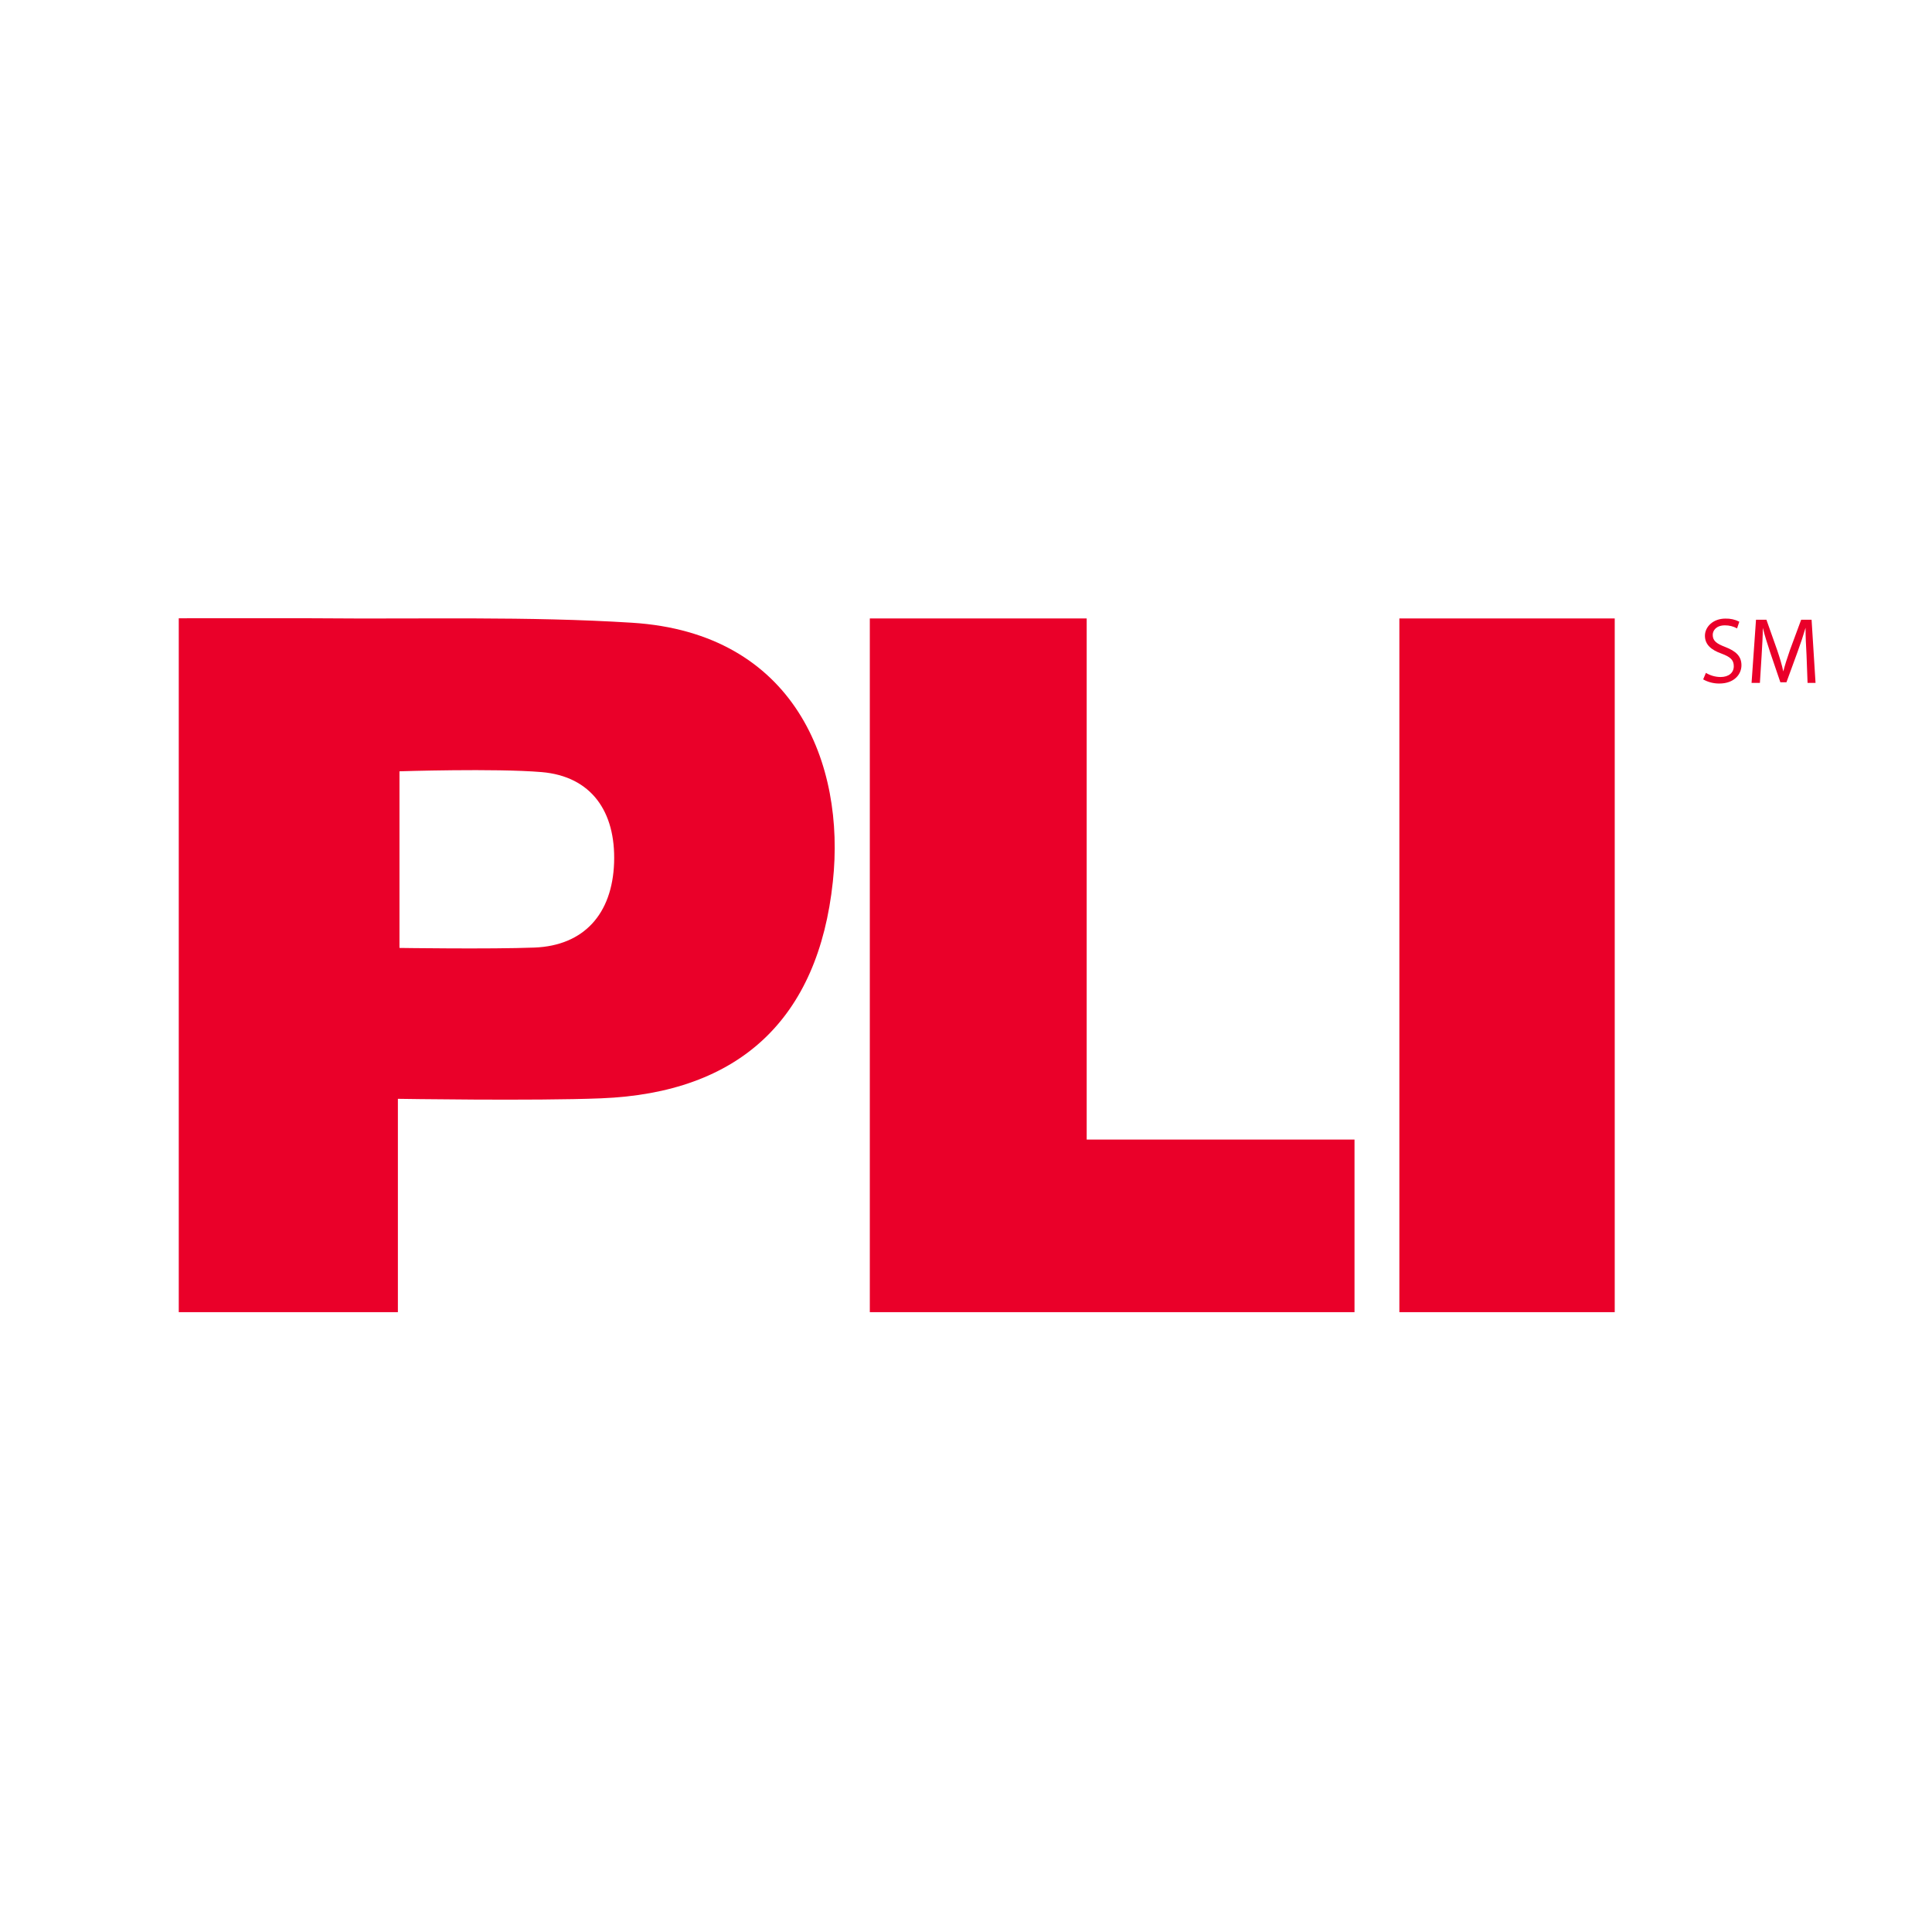
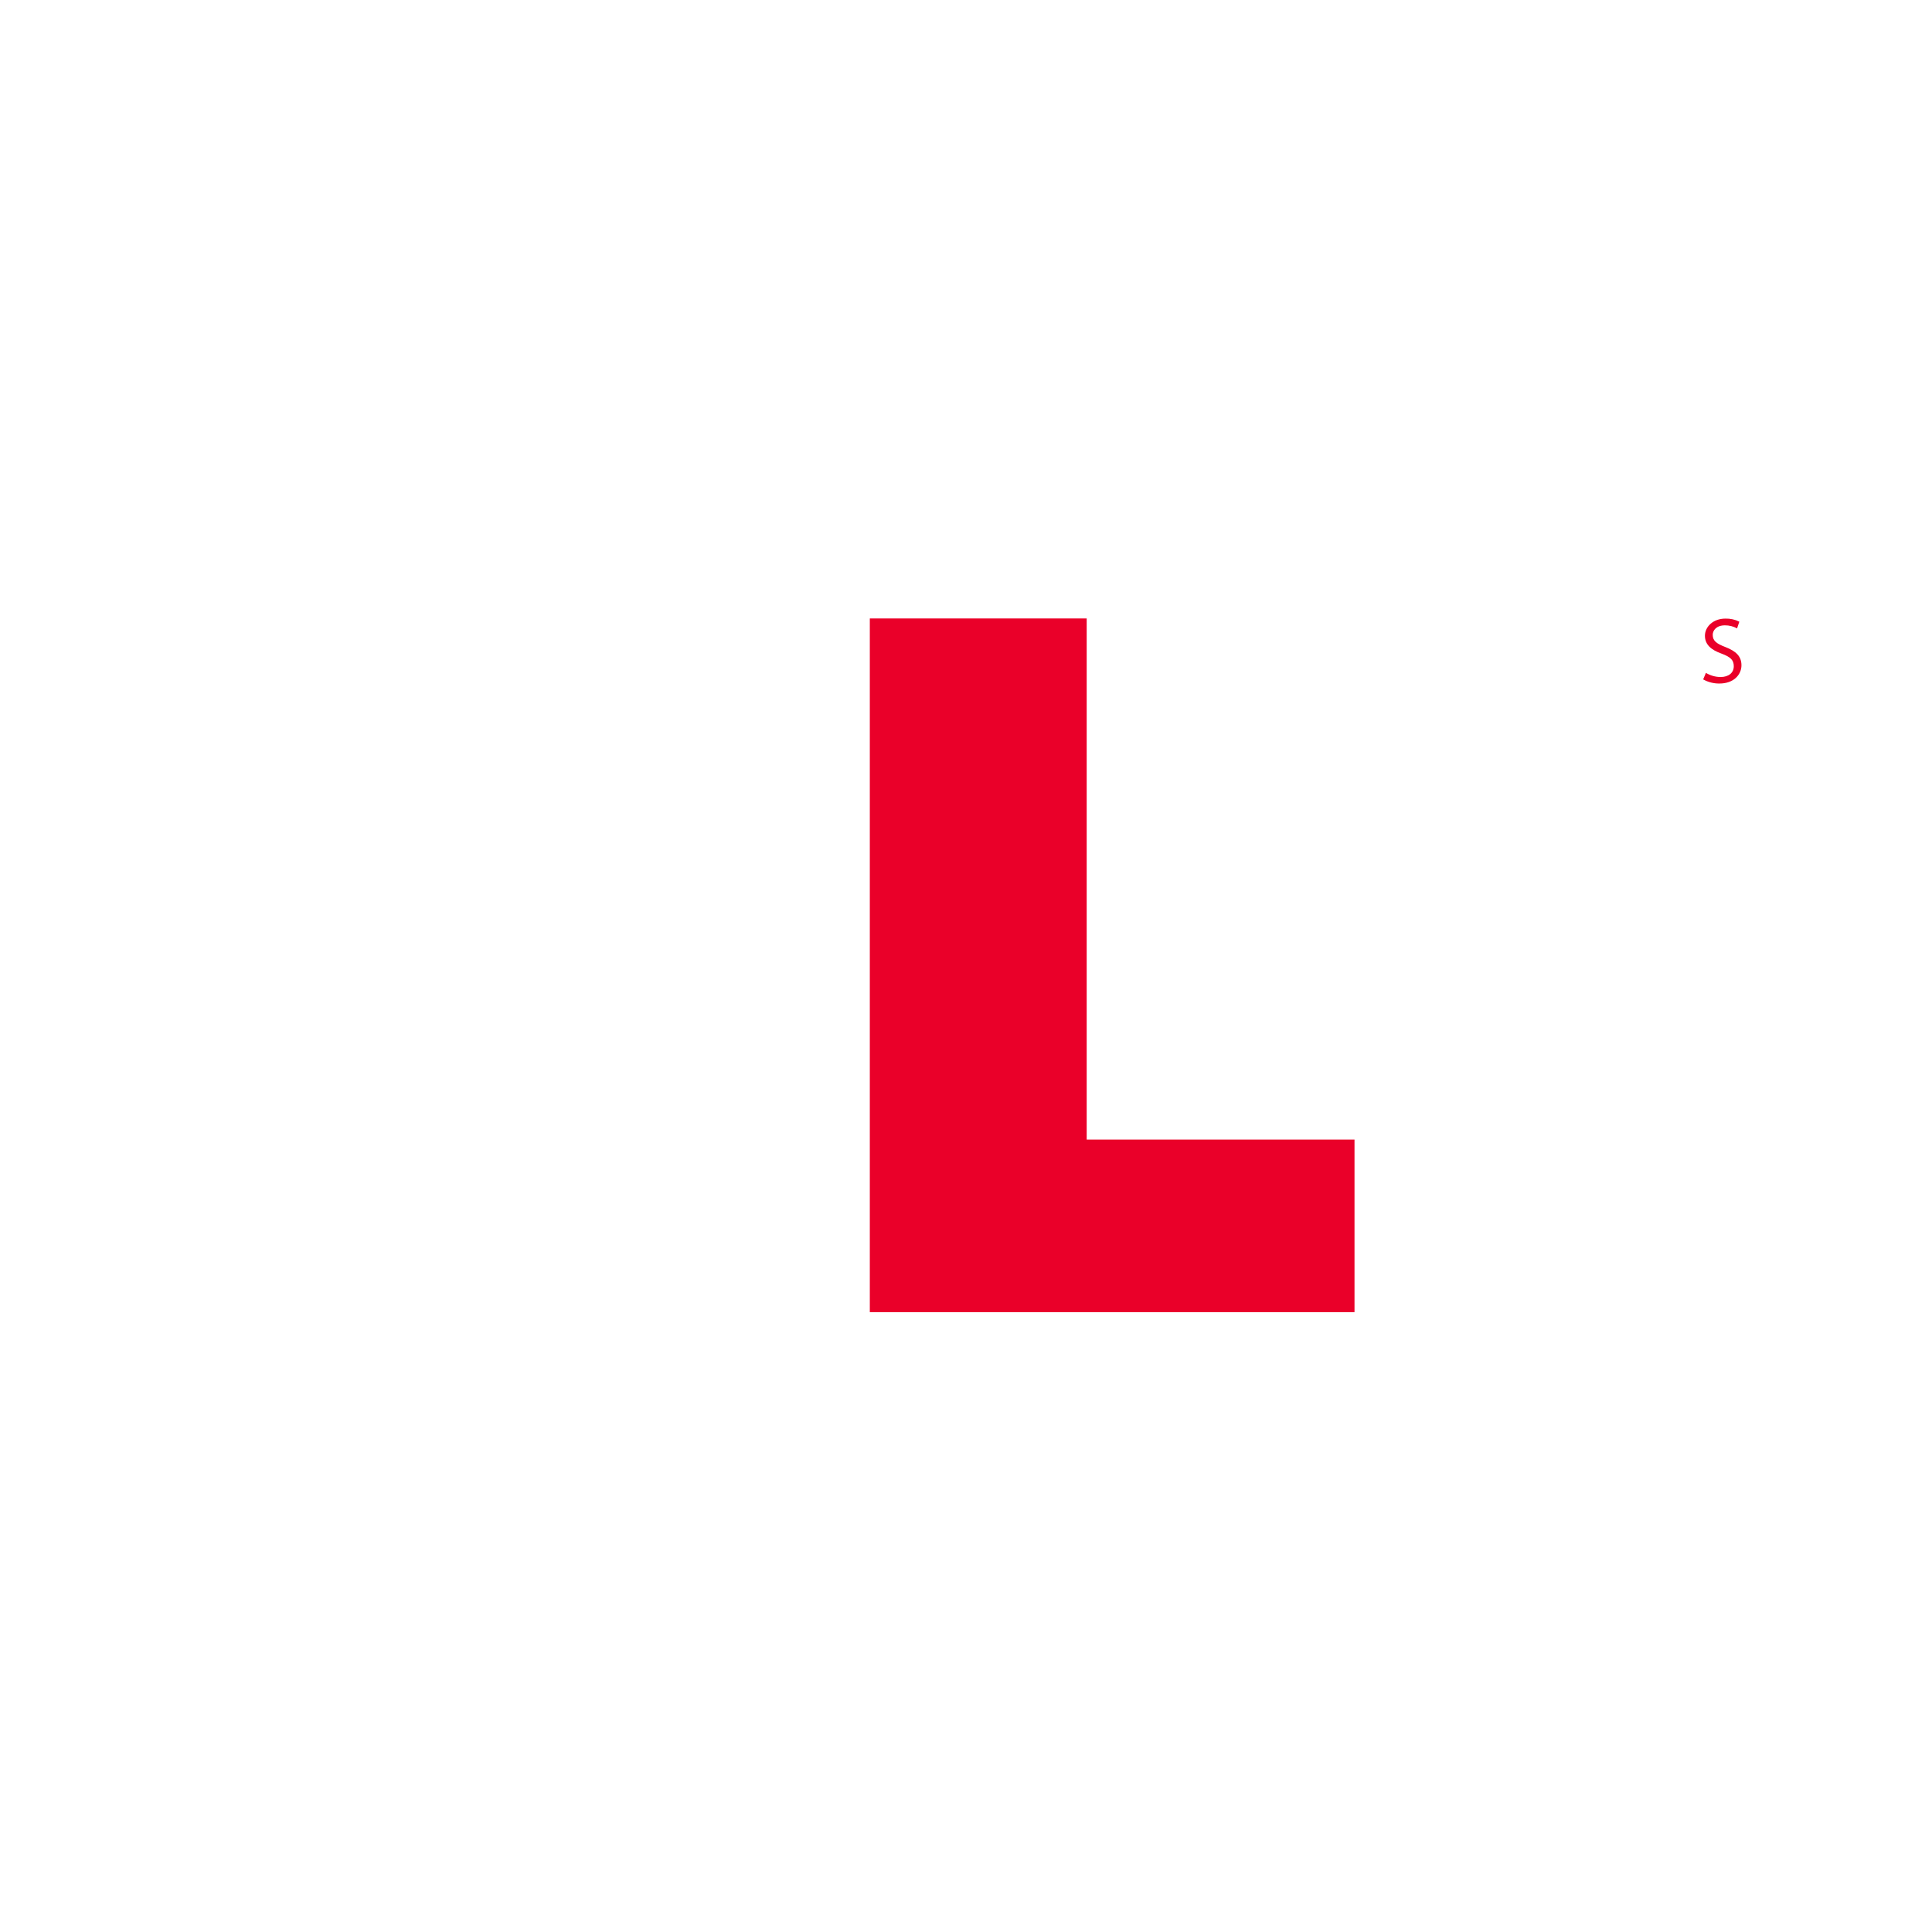
<svg xmlns="http://www.w3.org/2000/svg" width="367" height="367" viewBox="0 0 367 367" fill="none">
  <rect width="367" height="367" fill="white" />
  <g clip-path="url(#clip0_11096_77698)">
-     <path d="M75.582 208.729V249.253H33.957V117.45C33.957 117.45 51.648 117.369 60.331 117.45C80.242 117.635 100.21 117.045 120.052 118.294C151.016 120.225 160.613 145.163 158.208 167.466C155.445 193.595 140.437 207.608 114.166 208.637C101.586 209.145 75.582 208.729 75.582 208.729ZM75.883 180.068C75.883 180.068 93.123 180.322 101.54 179.998C110.917 179.628 116.317 173.605 116.652 163.882C116.988 154.158 112.316 147.464 102.881 146.666C94.048 145.926 75.883 146.516 75.883 146.516V180.068Z" fill="#EA0029" />
    <path d="M257.301 216.471V249.26H165.229V117.48H206.426V216.471H257.301Z" fill="#EA0029" />
-     <path d="M306.731 117.48H265.822V249.26H306.731V117.48Z" fill="#EA0029" />
    <path d="M324.052 127.82C324.89 128.324 325.848 128.596 326.827 128.606C328.422 128.606 329.347 127.762 329.347 126.56C329.347 125.357 328.7 124.791 327.035 124.166C325.081 123.473 323.867 122.467 323.867 120.767C323.867 119.068 325.416 117.507 327.752 117.507C328.67 117.477 329.581 117.68 330.399 118.096L329.972 119.368C329.263 118.98 328.467 118.781 327.659 118.79C326.017 118.79 325.347 119.773 325.347 120.594C325.347 121.75 326.087 122.27 327.74 122.906C329.763 123.692 330.804 124.663 330.804 126.375C330.804 128.086 329.428 129.843 326.595 129.843C325.523 129.849 324.468 129.579 323.531 129.057L324.052 127.82Z" fill="#EA0029" />
-     <path d="M343.166 124.436C343.073 122.771 342.969 120.759 342.981 119.256C342.564 120.667 342.067 122.182 341.466 123.823L339.35 129.604H338.194L336.251 123.893C335.685 122.193 335.199 120.644 334.864 119.268C334.864 120.771 334.736 122.737 334.632 124.575L334.309 129.72H332.725L333.569 117.719H335.546L337.592 123.5C338.09 124.979 338.494 126.297 338.749 127.546C339.049 126.39 339.477 125.014 340.009 123.5L342.148 117.719H344.125L344.877 129.72H343.362L343.166 124.436Z" fill="#EA0029" />
  </g>
  <defs>
    <clipPath id="clip0_11096_77698">
      <rect width="311.033" height="131.814" fill="white" transform="translate(33.947 117.441)" />
    </clipPath>
  </defs>
</svg>